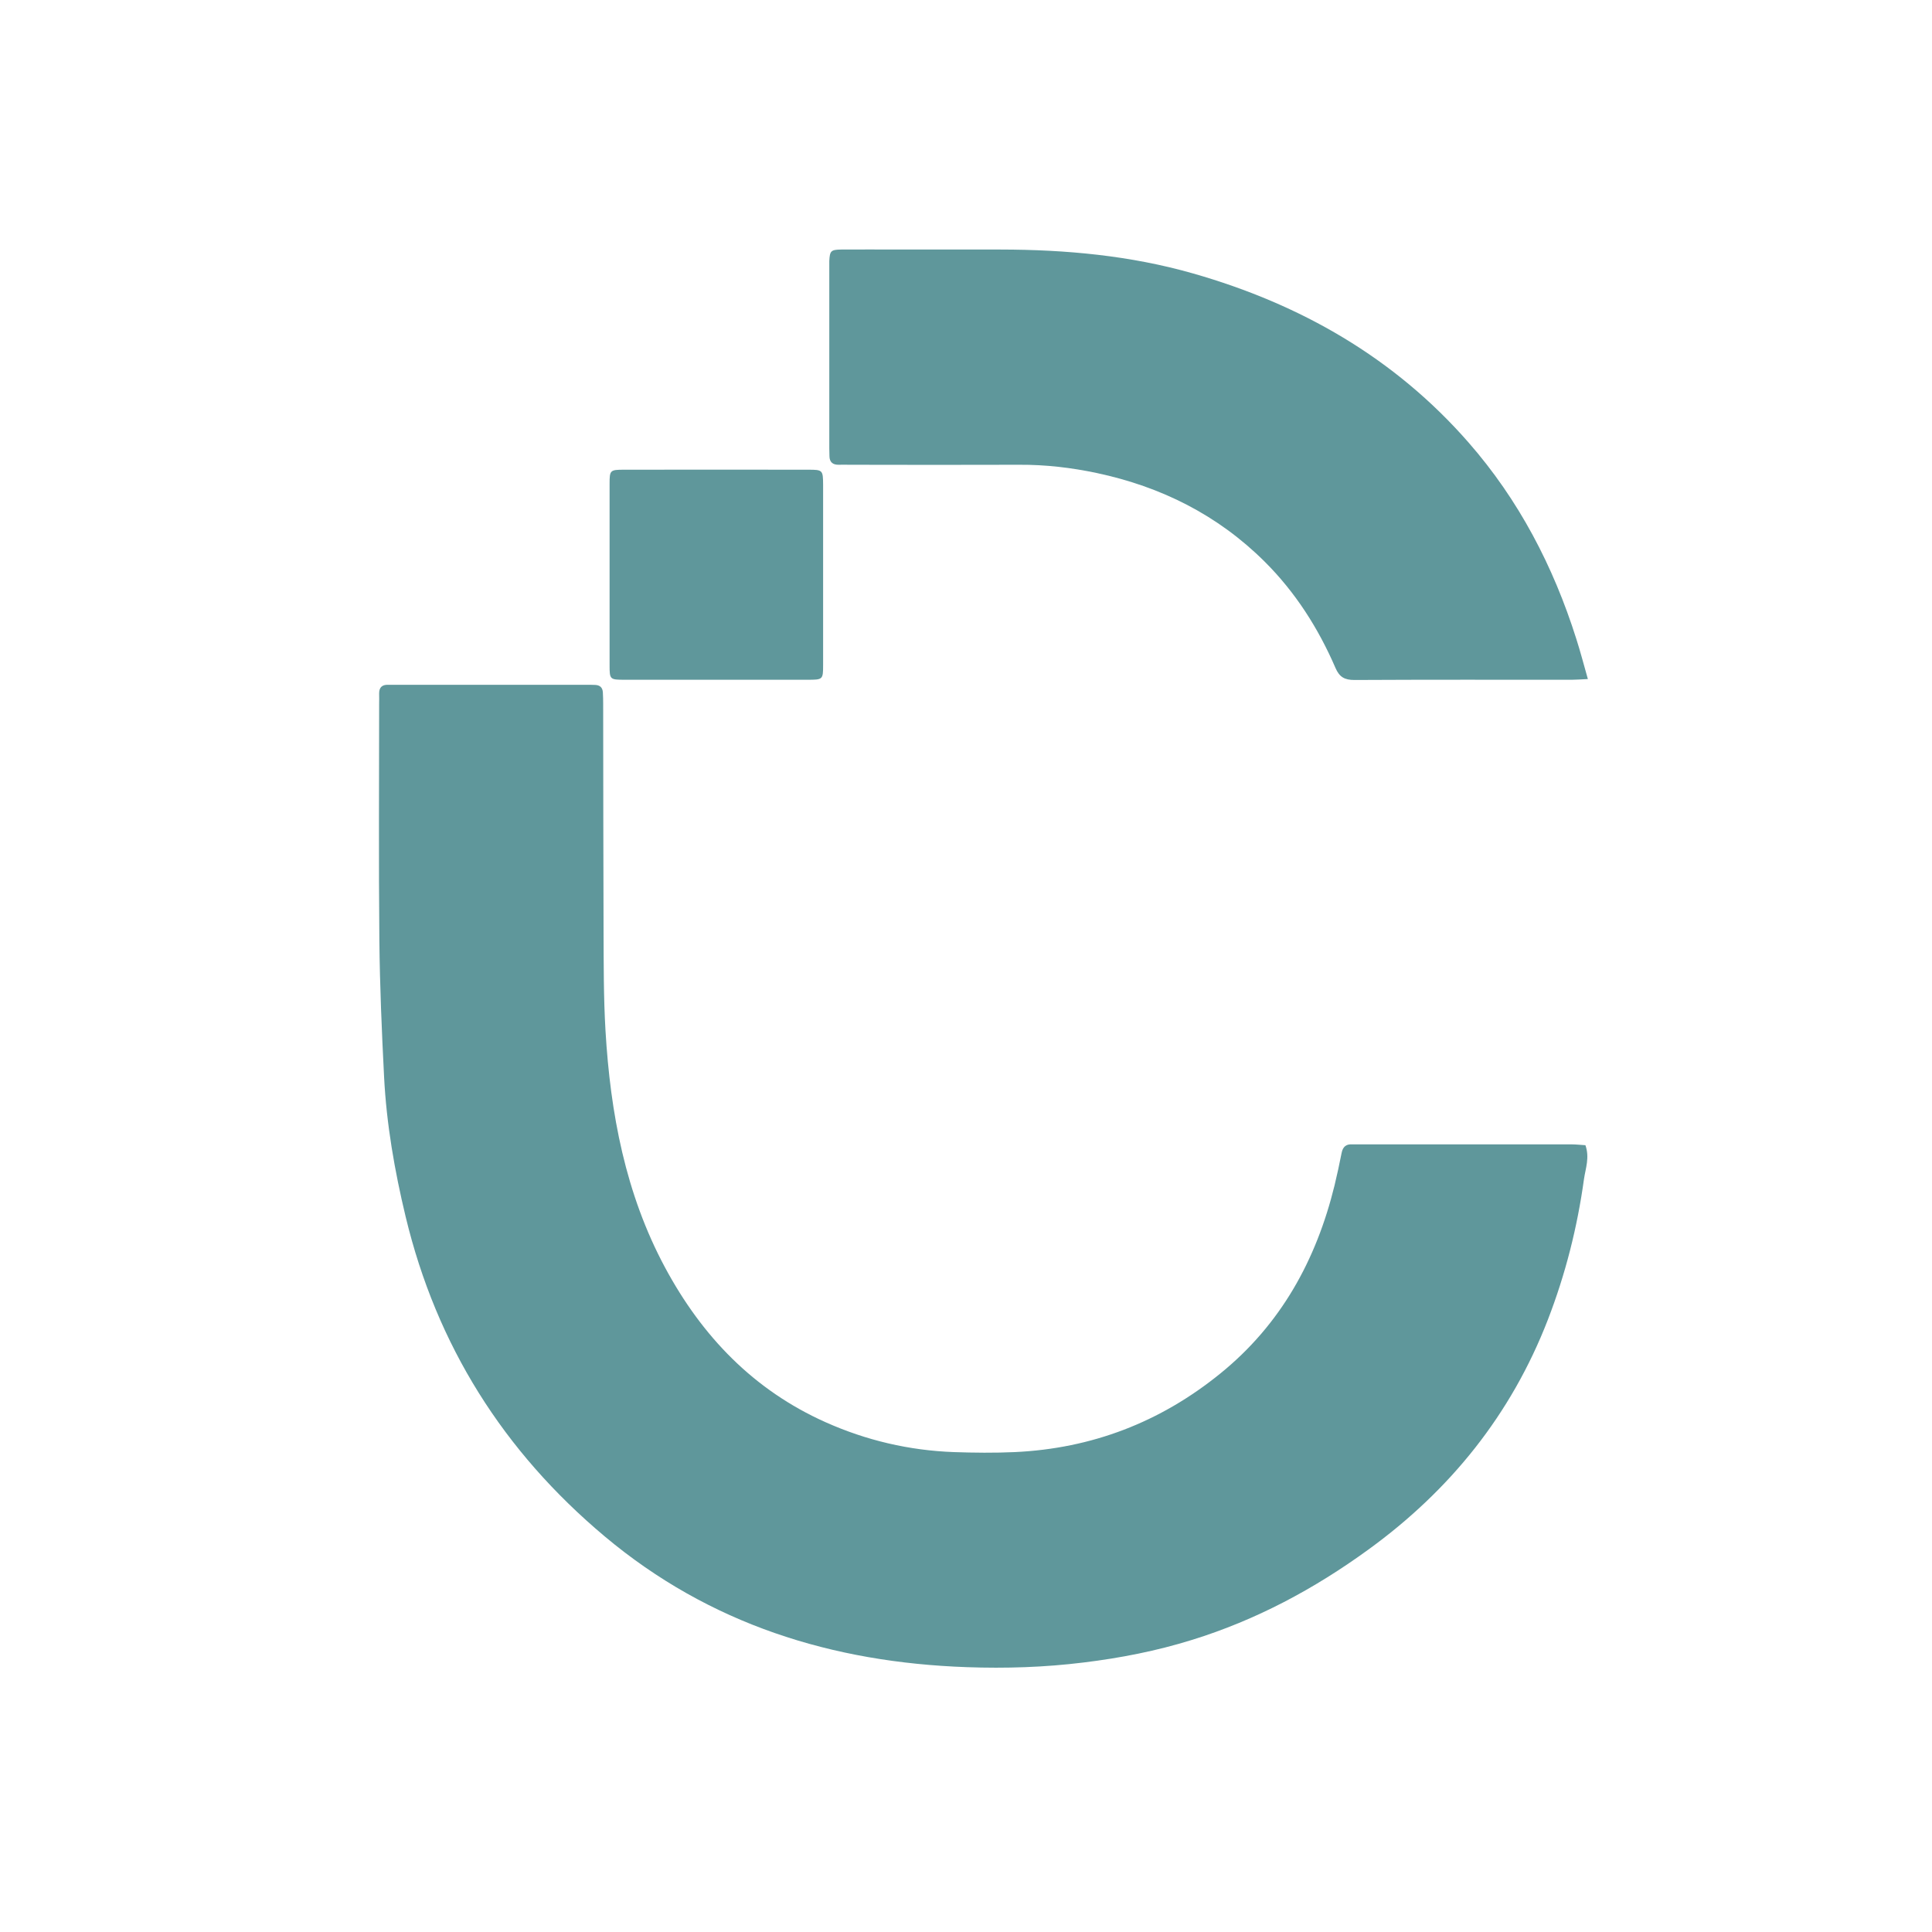
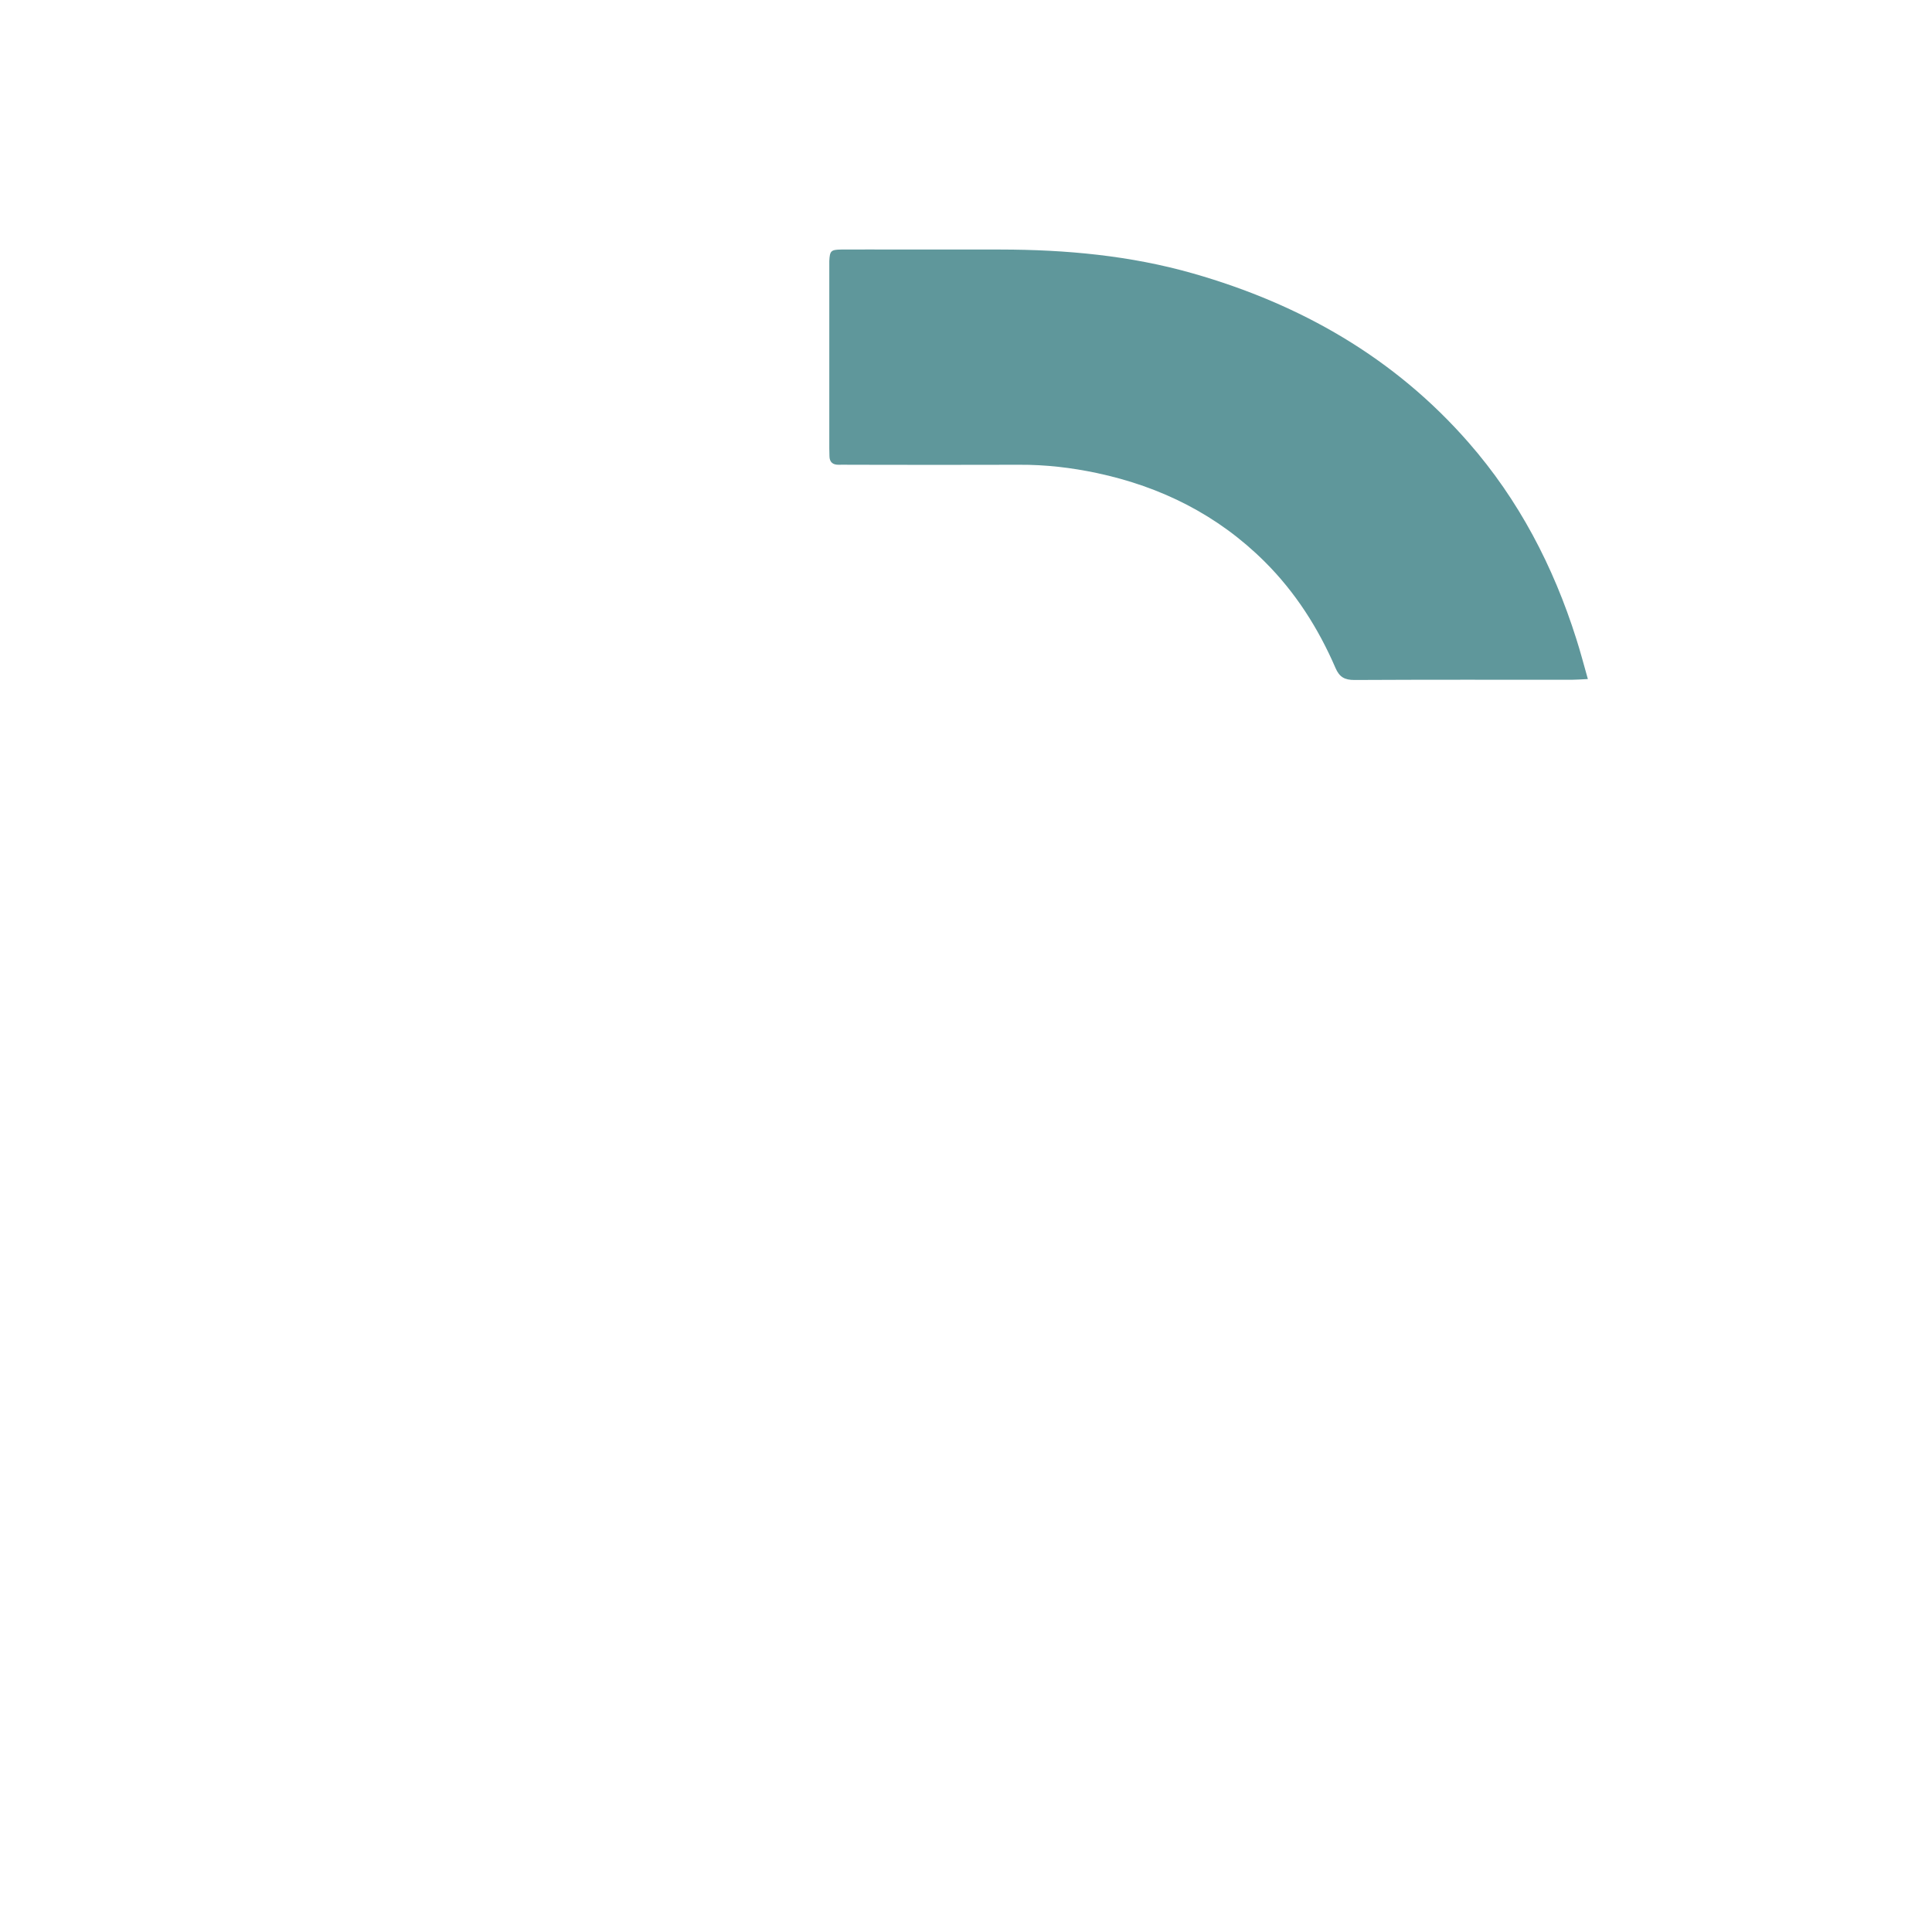
<svg xmlns="http://www.w3.org/2000/svg" width="25" height="25" viewBox="0 0 25 25" fill="none">
-   <path d="M20.515 14.818C20.572 14.978 20.517 15.118 20.497 15.255C20.411 15.88 20.257 16.489 20.029 17.078C19.554 18.304 18.766 19.283 17.706 20.052C17.006 20.561 16.253 20.964 15.425 21.22C14.966 21.363 14.496 21.455 14.018 21.513C13.516 21.575 13.013 21.591 12.511 21.573C10.768 21.512 9.181 21.018 7.825 19.881C6.515 18.782 5.649 17.409 5.249 15.744C5.106 15.149 5.001 14.546 4.97 13.934C4.94 13.346 4.915 12.757 4.909 12.169C4.899 11.15 4.906 10.131 4.906 9.112C4.906 9.066 4.908 9.021 4.906 8.975C4.905 8.896 4.943 8.859 5.022 8.861C5.056 8.862 5.09 8.861 5.125 8.861C5.944 8.861 6.762 8.861 7.581 8.861C7.621 8.861 7.661 8.861 7.701 8.863C7.762 8.865 7.797 8.896 7.801 8.958C7.804 9.009 7.805 9.061 7.805 9.112C7.807 10.091 7.806 11.07 7.81 12.048C7.812 12.478 7.81 12.907 7.835 13.335C7.898 14.405 8.093 15.448 8.607 16.404C9.084 17.291 9.751 17.987 10.682 18.403C11.21 18.639 11.765 18.769 12.343 18.79C12.605 18.799 12.868 18.802 13.13 18.79C14.128 18.744 15.015 18.403 15.791 17.773C16.574 17.138 17.032 16.306 17.269 15.339C17.302 15.2 17.333 15.061 17.36 14.921C17.376 14.838 17.419 14.802 17.502 14.808C17.524 14.809 17.548 14.808 17.57 14.808C18.492 14.808 19.413 14.808 20.335 14.808C20.396 14.808 20.458 14.816 20.516 14.819L20.515 14.818Z" fill="#5F979B" />
  <path d="M20.547 8.787C20.454 8.791 20.399 8.796 20.343 8.796C19.404 8.796 18.466 8.794 17.526 8.799C17.4 8.799 17.332 8.762 17.281 8.643C17.059 8.129 16.762 7.663 16.363 7.266C15.756 6.663 15.024 6.298 14.193 6.121C13.862 6.051 13.528 6.012 13.188 6.014C12.455 6.017 11.723 6.015 10.99 6.014C10.944 6.014 10.899 6.012 10.852 6.014C10.776 6.015 10.734 5.98 10.733 5.902C10.733 5.867 10.731 5.833 10.731 5.799C10.731 5.014 10.731 4.23 10.731 3.446C10.731 3.423 10.731 3.4 10.731 3.377C10.738 3.247 10.751 3.231 10.885 3.229C11.131 3.227 11.377 3.229 11.623 3.229C12.064 3.229 12.505 3.229 12.946 3.229C13.79 3.23 14.625 3.306 15.44 3.539C16.829 3.936 18.043 4.628 19.003 5.726C19.653 6.469 20.1 7.327 20.397 8.266C20.449 8.428 20.492 8.592 20.547 8.787H20.547Z" fill="#5F979B" />
-   <path d="M9.269 8.796C8.875 8.796 8.48 8.796 8.085 8.796C7.892 8.796 7.888 8.793 7.888 8.609C7.888 7.825 7.888 7.042 7.888 6.258C7.888 6.085 7.895 6.078 8.076 6.078C8.871 6.077 9.666 6.077 10.461 6.078C10.645 6.078 10.65 6.083 10.651 6.274C10.651 7.052 10.651 7.83 10.651 8.608C10.651 8.793 10.646 8.796 10.454 8.796C10.06 8.796 9.665 8.796 9.271 8.796H9.269Z" fill="#5F979B" />
</svg>